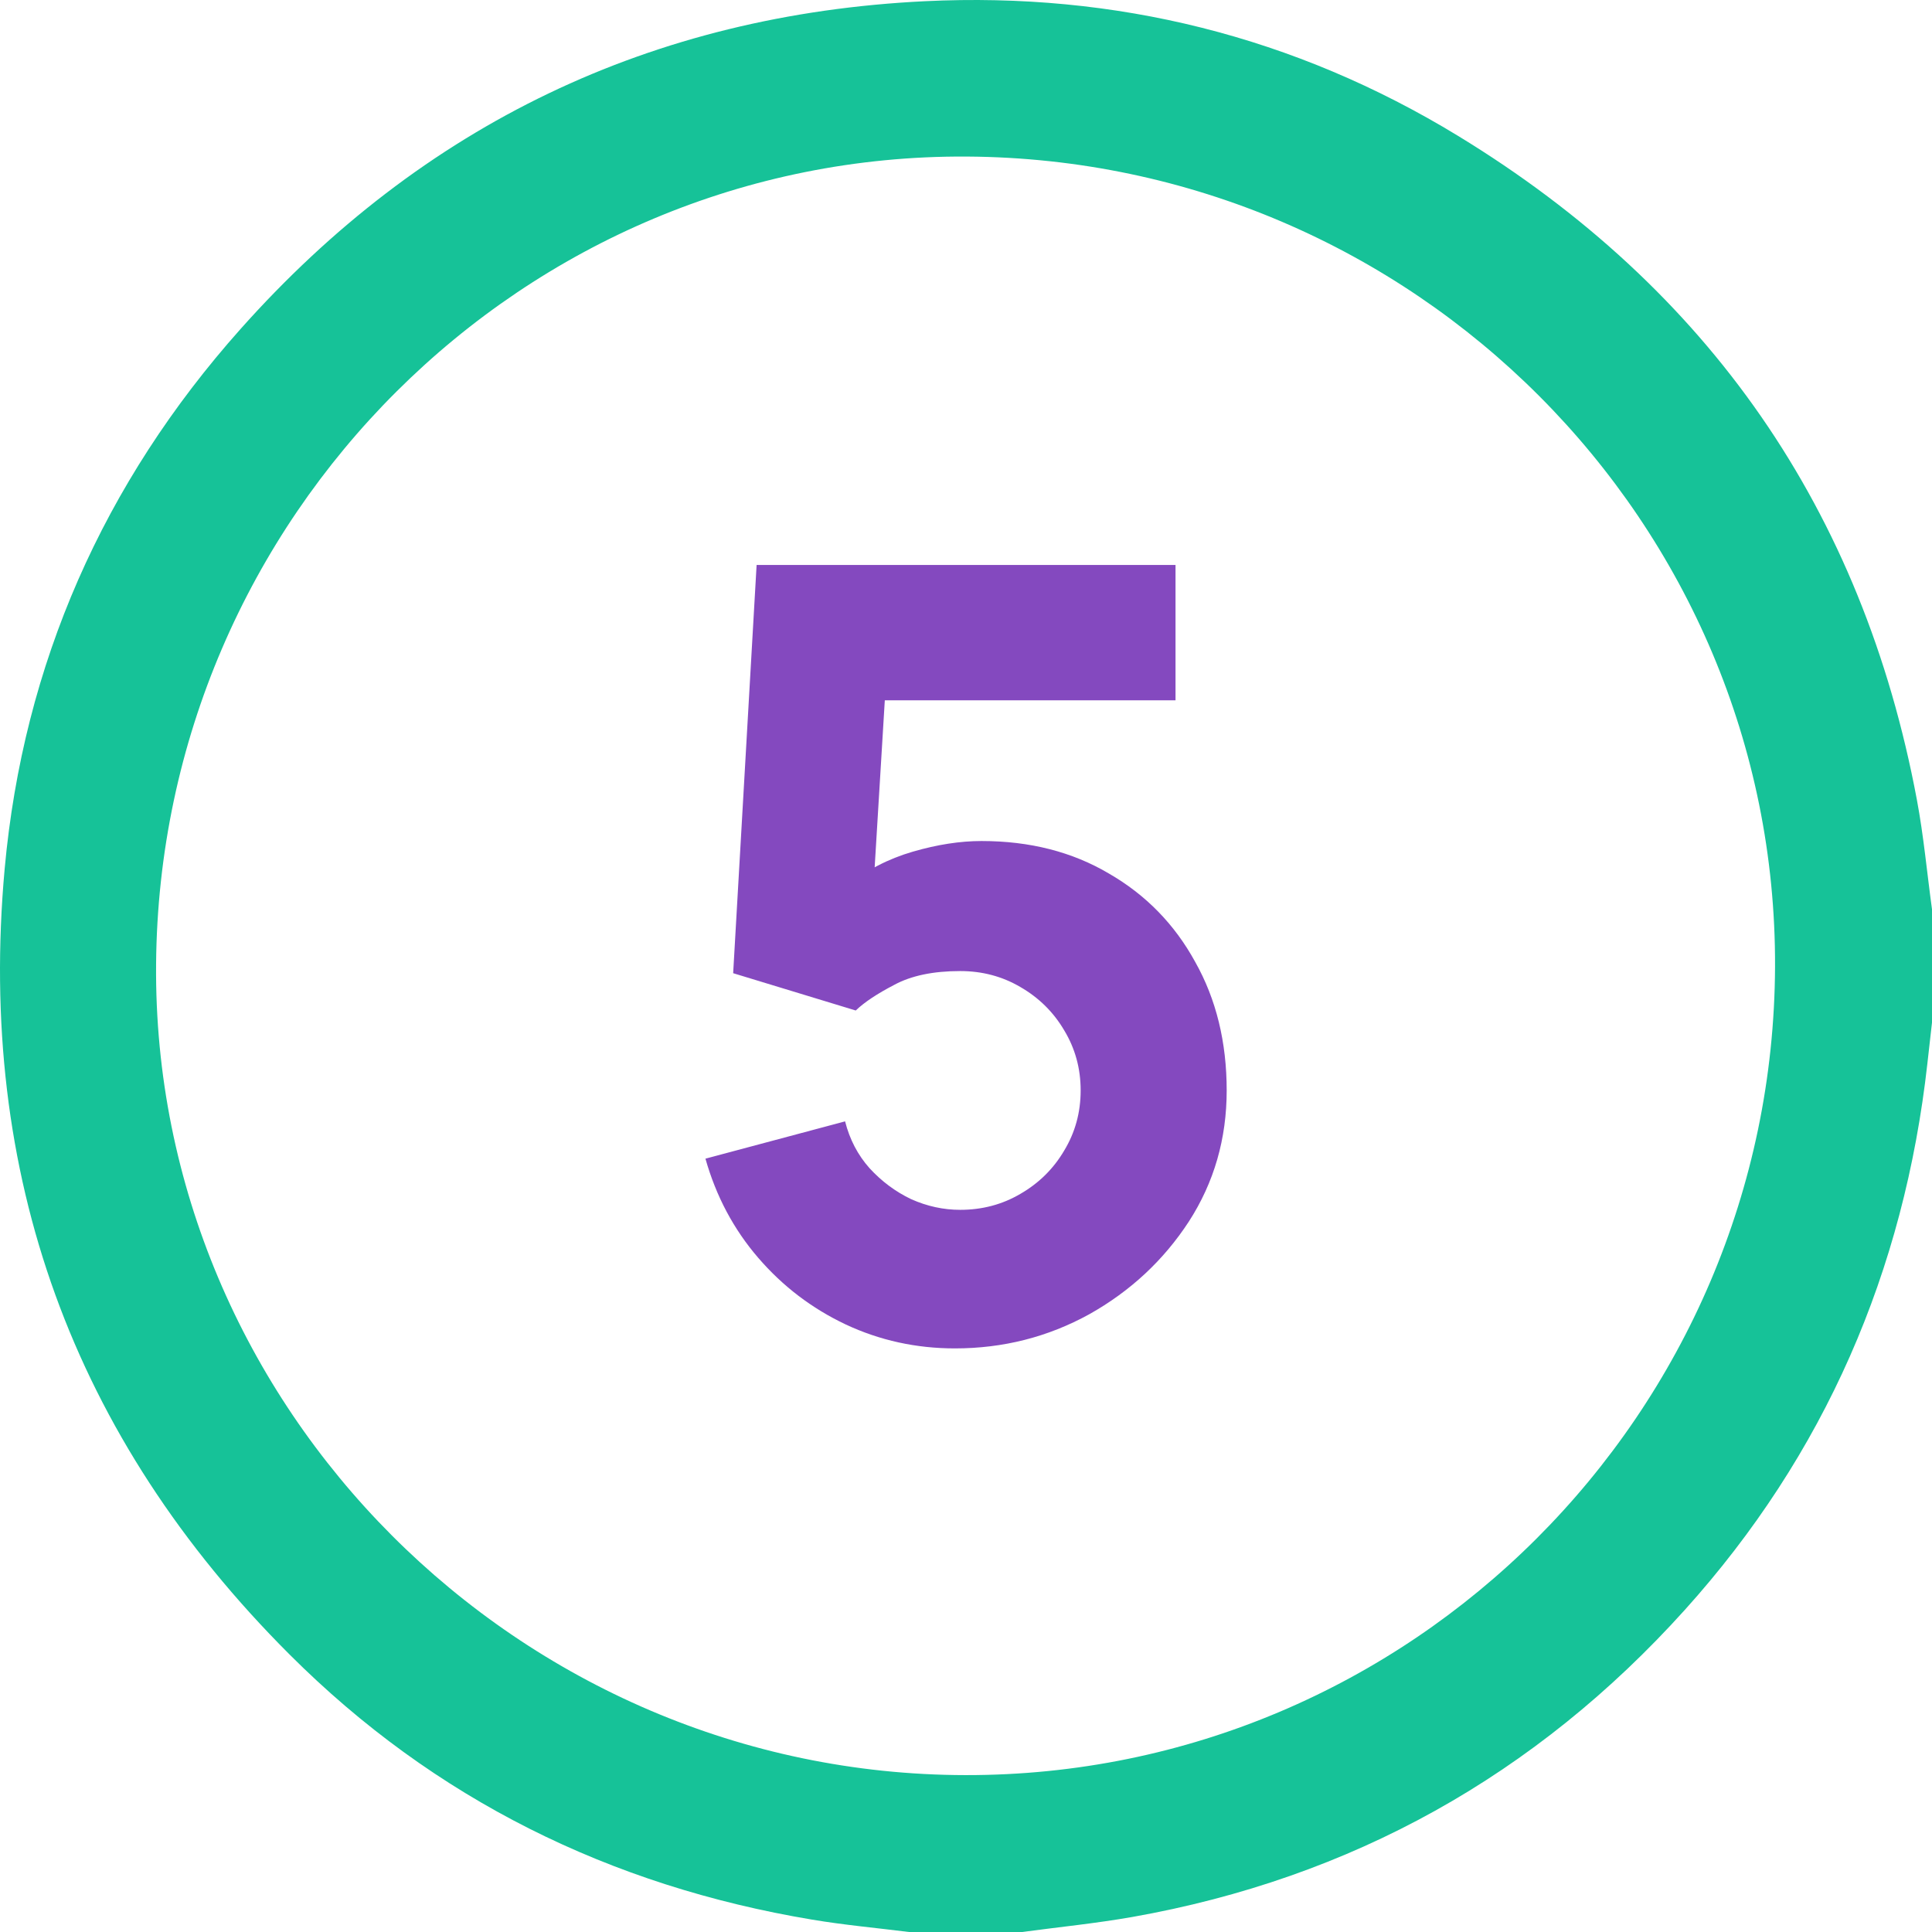
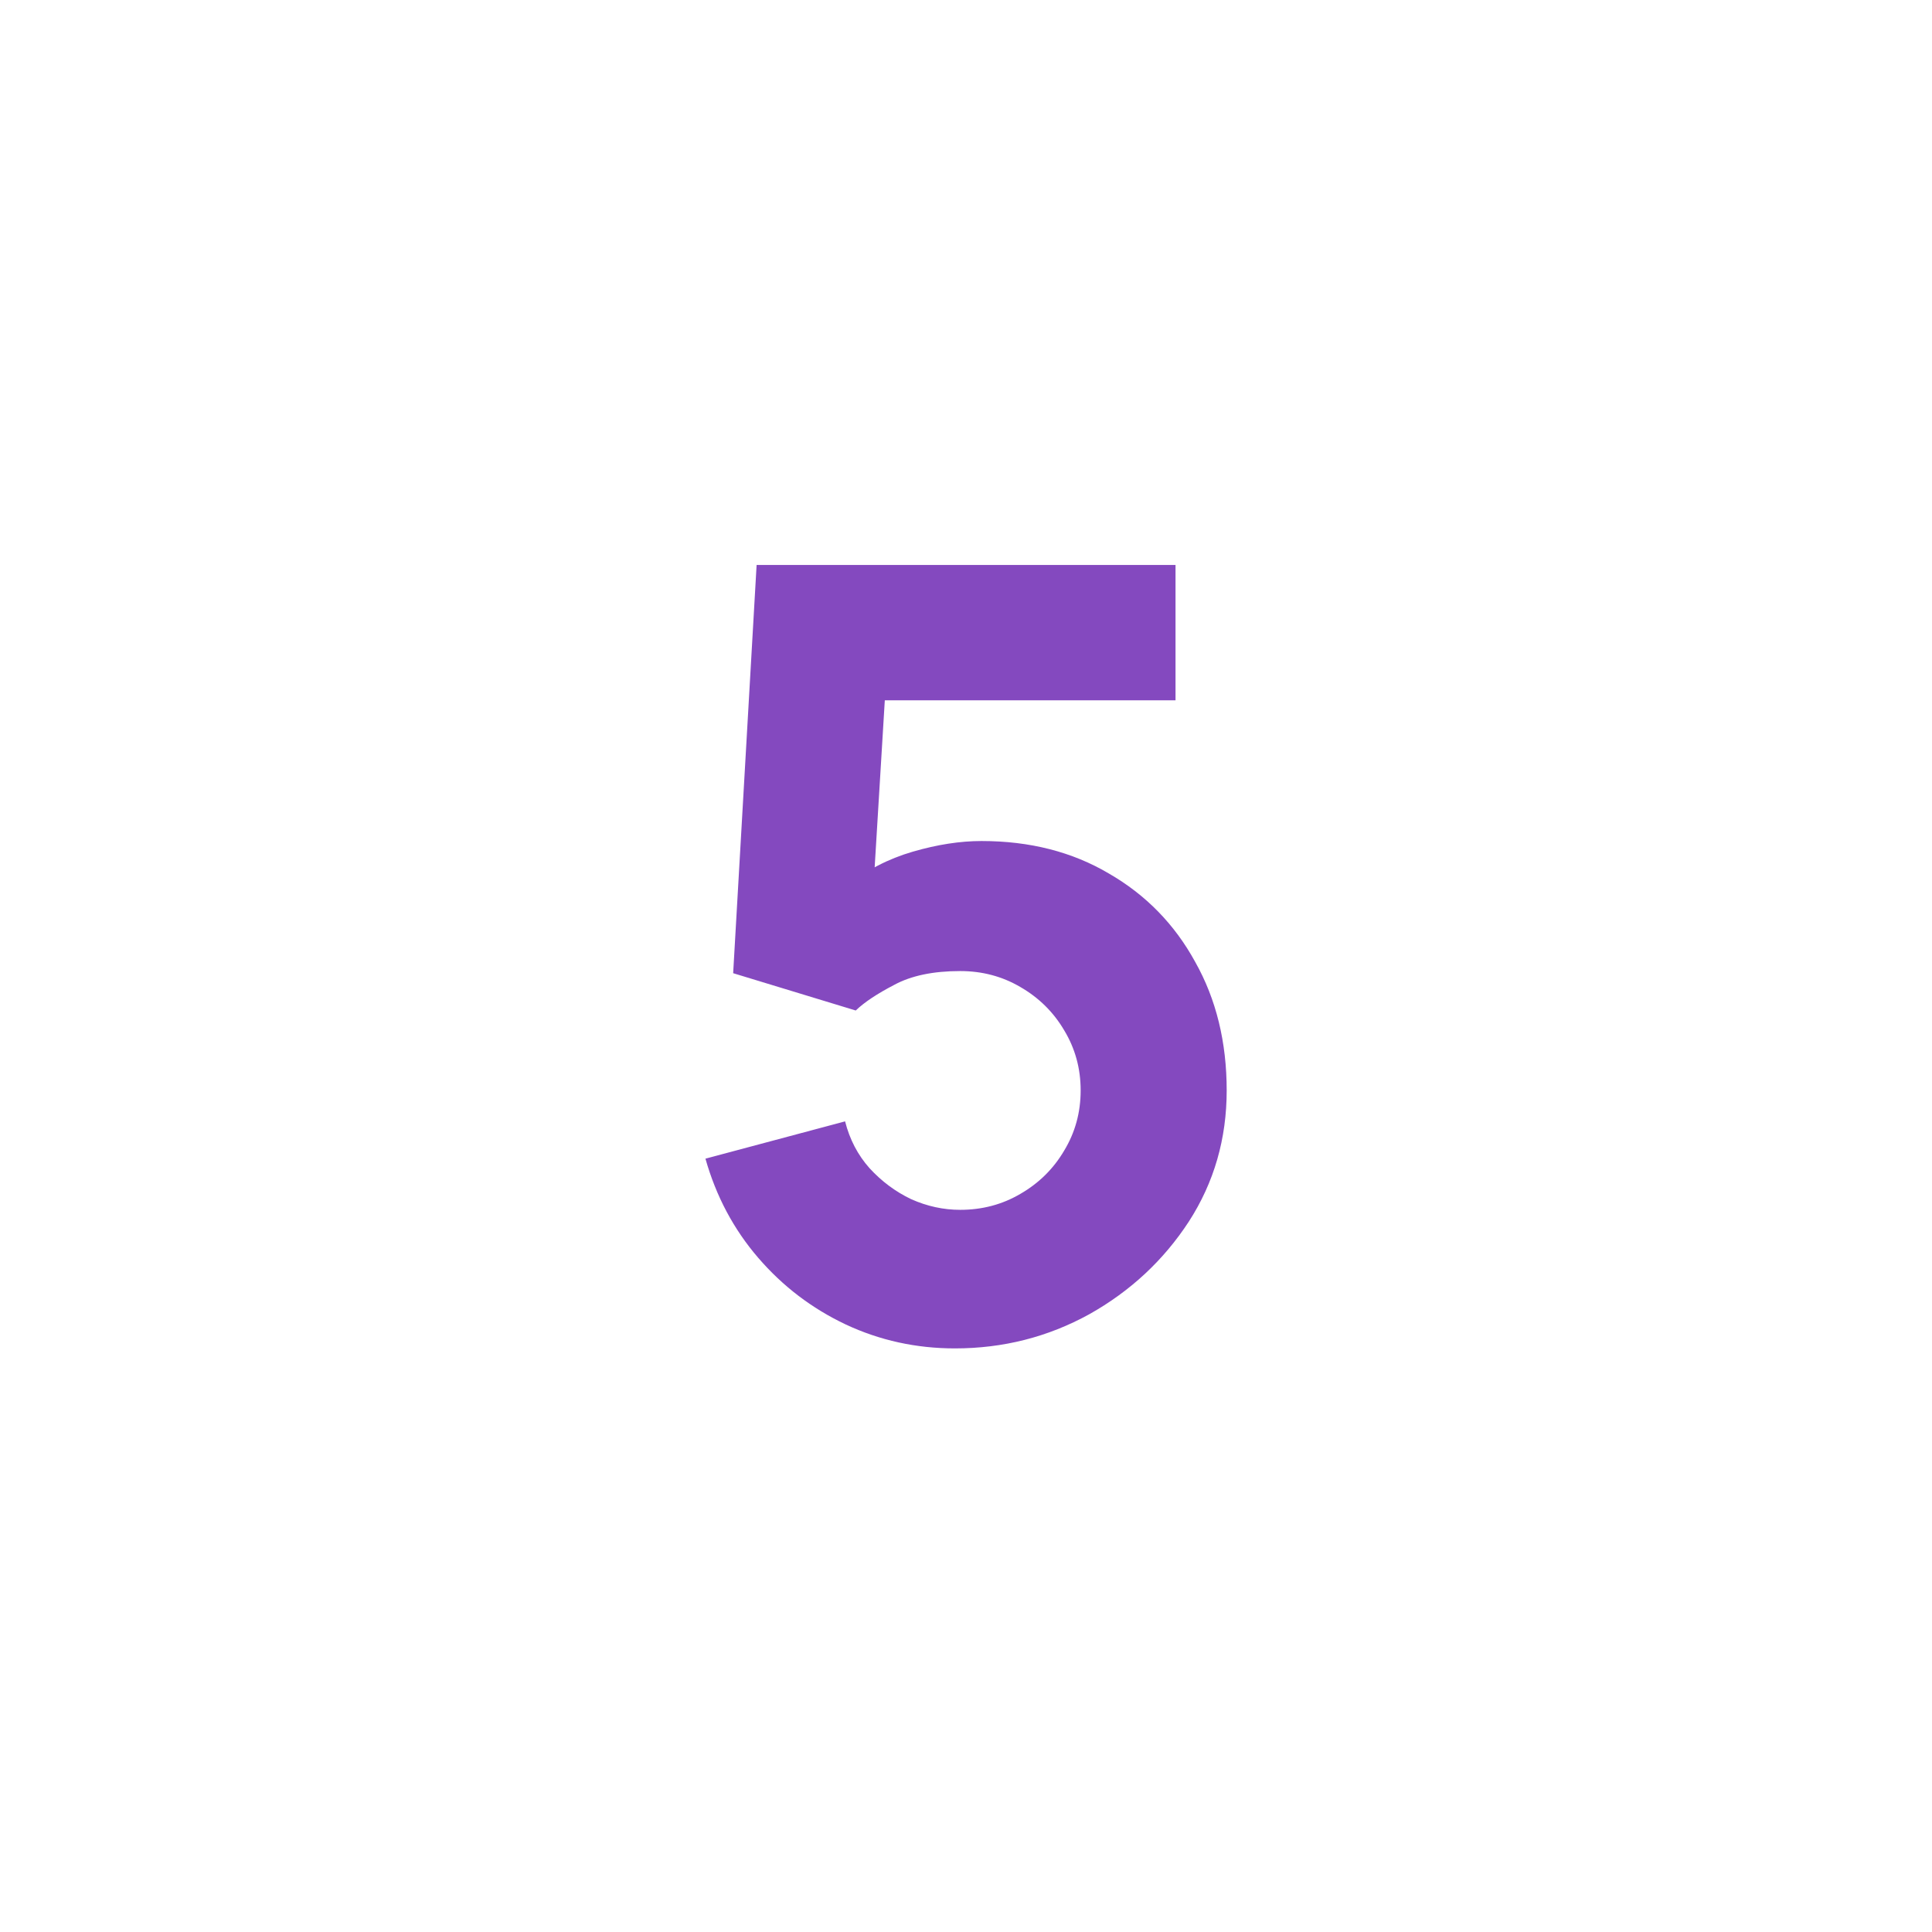
<svg xmlns="http://www.w3.org/2000/svg" width="29" height="29" viewBox="0 0 29 29" fill="none">
  <path d="M14.333 20.24C13.752 20.24 13.205 20.12 12.693 19.88C12.186 19.64 11.749 19.307 11.381 18.88C11.013 18.453 10.749 17.957 10.589 17.392L12.685 16.832C12.754 17.104 12.877 17.339 13.053 17.536C13.234 17.733 13.442 17.888 13.677 18C13.917 18.107 14.162 18.16 14.413 18.16C14.744 18.16 15.045 18.08 15.317 17.92C15.594 17.76 15.813 17.544 15.973 17.272C16.138 17 16.221 16.699 16.221 16.368C16.221 16.037 16.138 15.736 15.973 15.464C15.813 15.192 15.594 14.976 15.317 14.816C15.045 14.656 14.744 14.576 14.413 14.576C14.008 14.576 13.677 14.645 13.421 14.784C13.165 14.917 12.973 15.045 12.845 15.168L11.005 14.608L11.357 8.48H17.645V10.512H12.557L13.325 9.792L13.085 13.744L12.717 13.296C13.005 13.061 13.333 12.891 13.701 12.784C14.069 12.677 14.413 12.624 14.733 12.624C15.458 12.624 16.096 12.787 16.645 13.112C17.2 13.432 17.632 13.875 17.941 14.44C18.256 15 18.413 15.643 18.413 16.368C18.413 17.093 18.224 17.749 17.845 18.336C17.466 18.917 16.968 19.381 16.349 19.728C15.73 20.069 15.058 20.24 14.333 20.24Z" fill="#8449BF" />
-   <path d="M15.343 29H13.644C13.158 28.939 12.67 28.895 12.188 28.814C9.159 28.308 6.519 27.006 4.347 24.835C1.088 21.58 -0.345 17.623 0.07 13.041C0.35 9.966 1.554 7.247 3.611 4.938C6.343 1.871 9.781 0.218 13.885 0.018C16.746 -0.121 19.436 0.546 21.885 2.039C25.65 4.334 27.959 7.66 28.773 12.004C28.875 12.548 28.925 13.101 29 13.649V15.349C28.977 15.553 28.953 15.756 28.931 15.961C28.583 19.081 27.391 21.833 25.288 24.167C23.055 26.645 20.287 28.192 16.994 28.775C16.446 28.871 15.893 28.926 15.343 29ZM26.644 14.509C26.669 7.845 21.226 2.39 14.513 2.35C7.86 2.31 2.397 7.751 2.343 14.471C2.286 21.122 7.789 26.634 14.491 26.645C21.168 26.657 26.618 21.217 26.644 14.509Z" fill="#16C298" />
</svg>